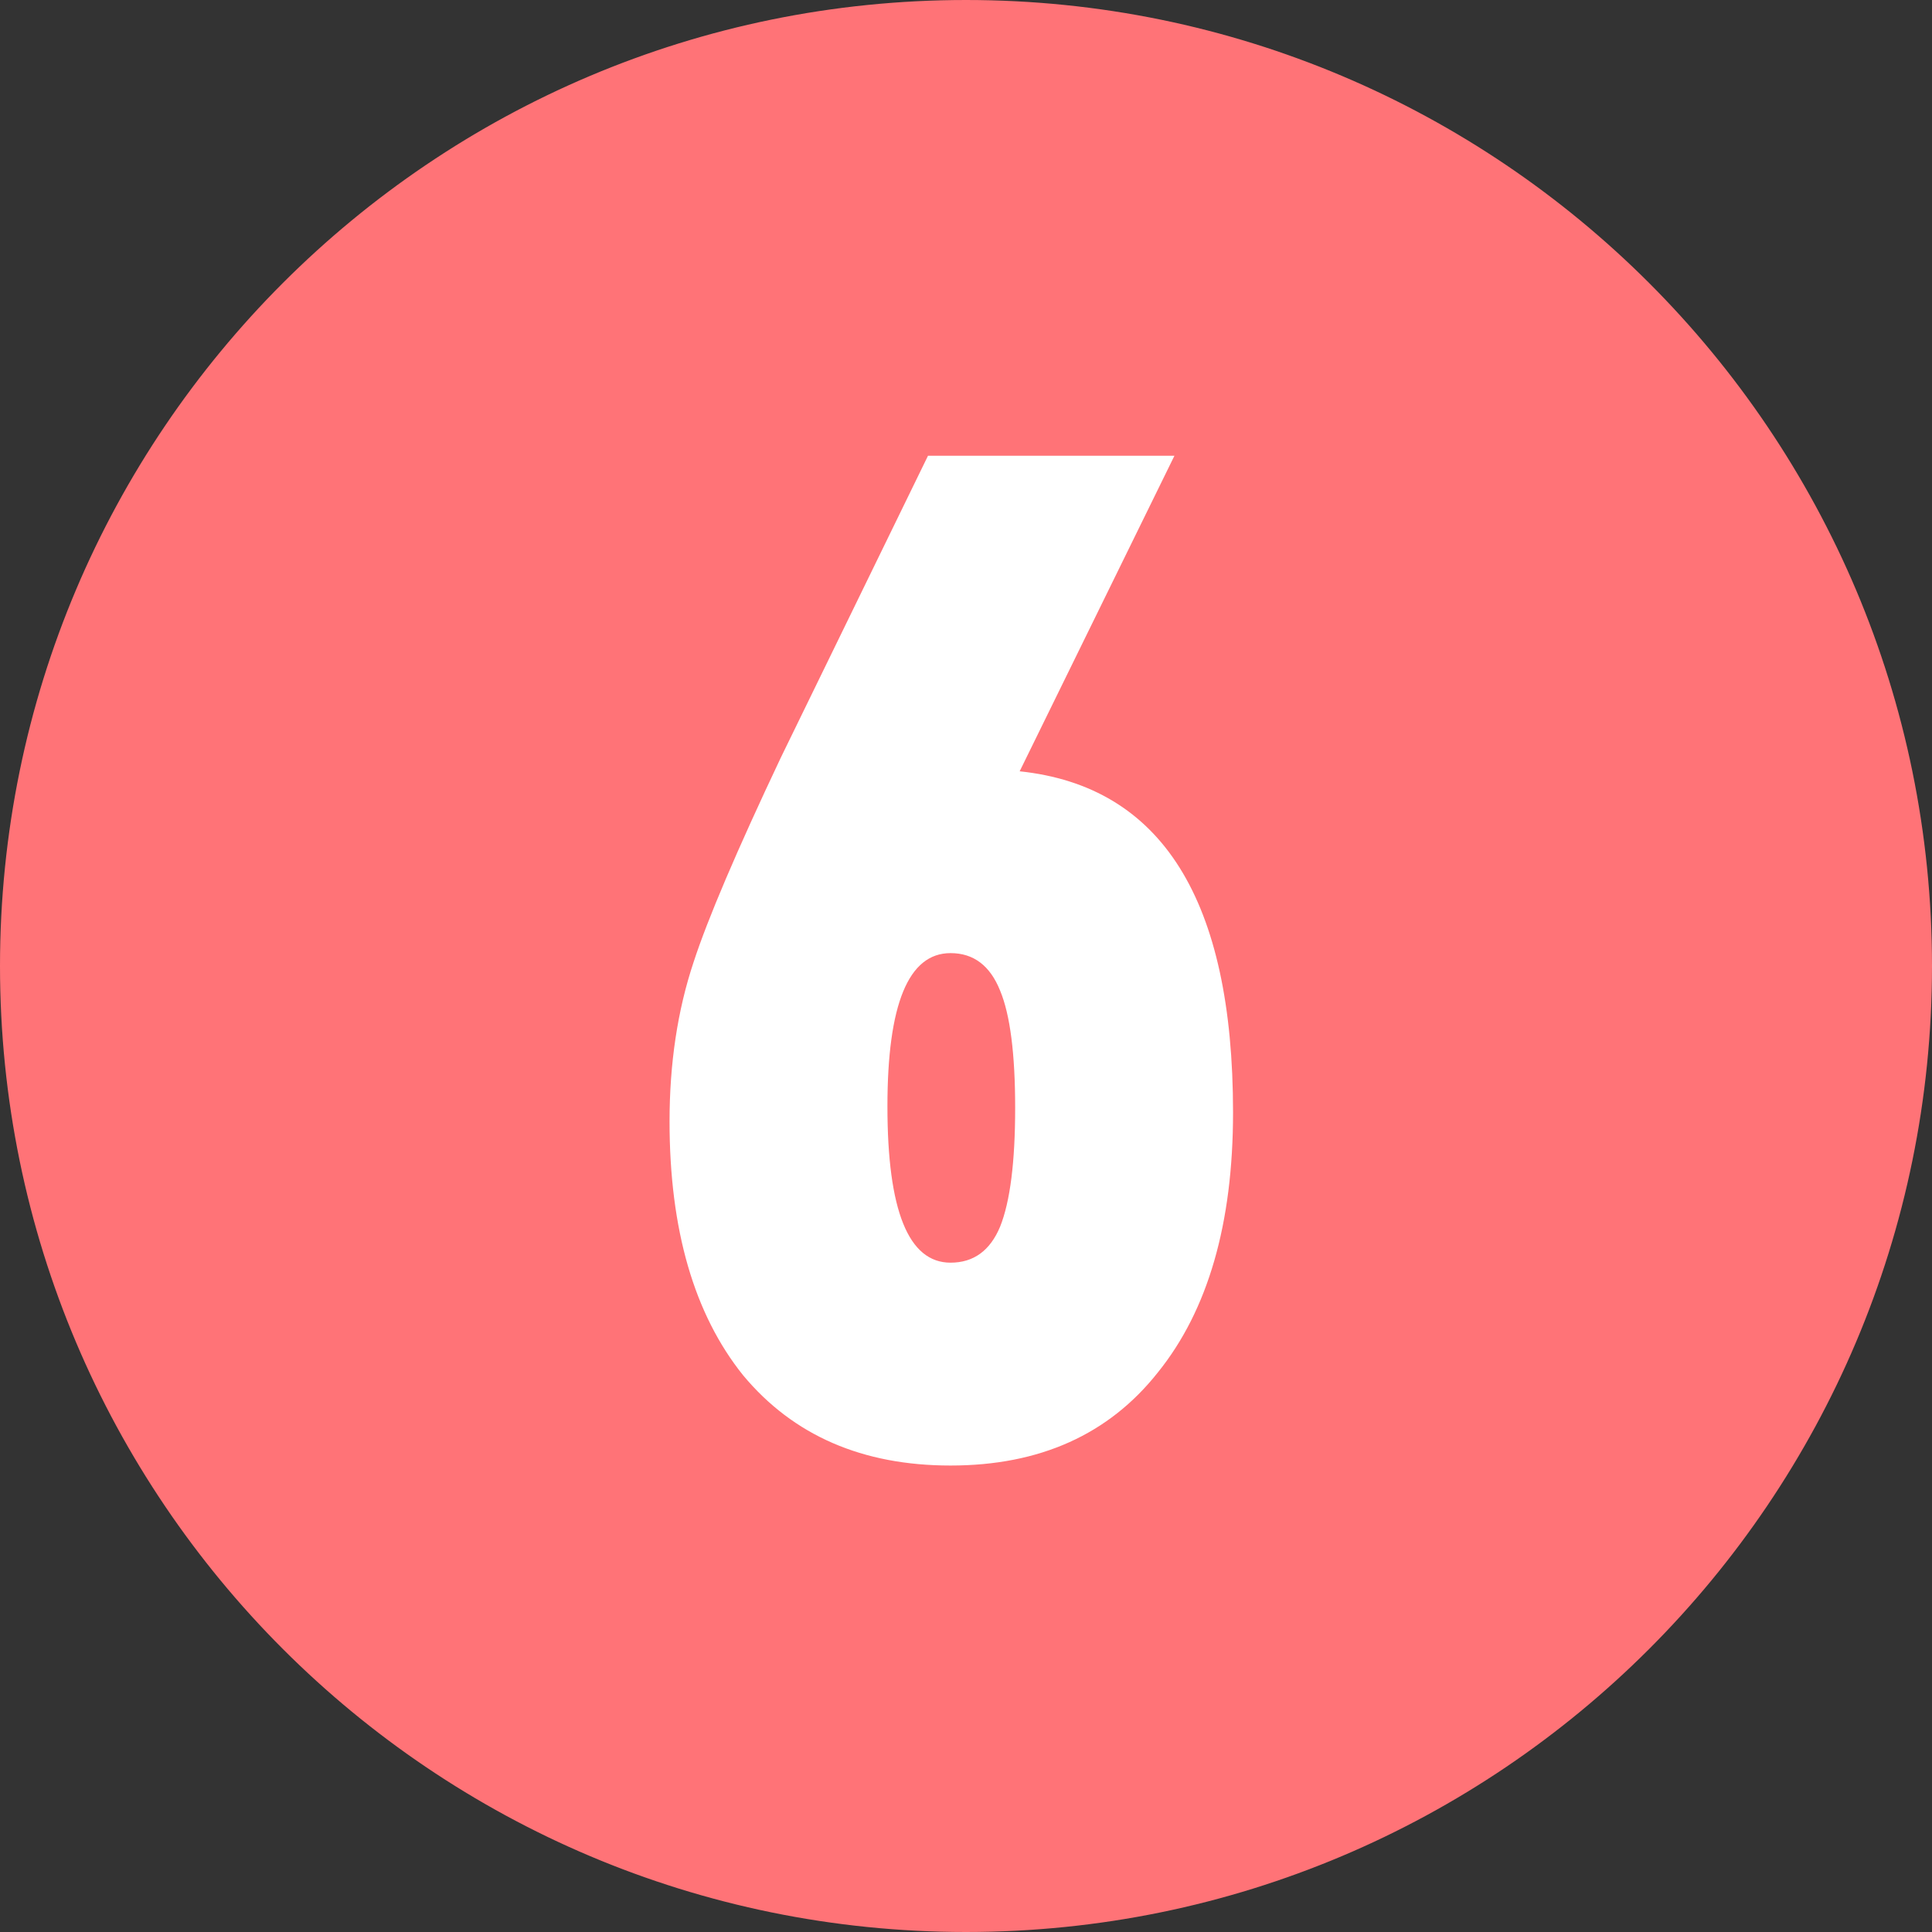
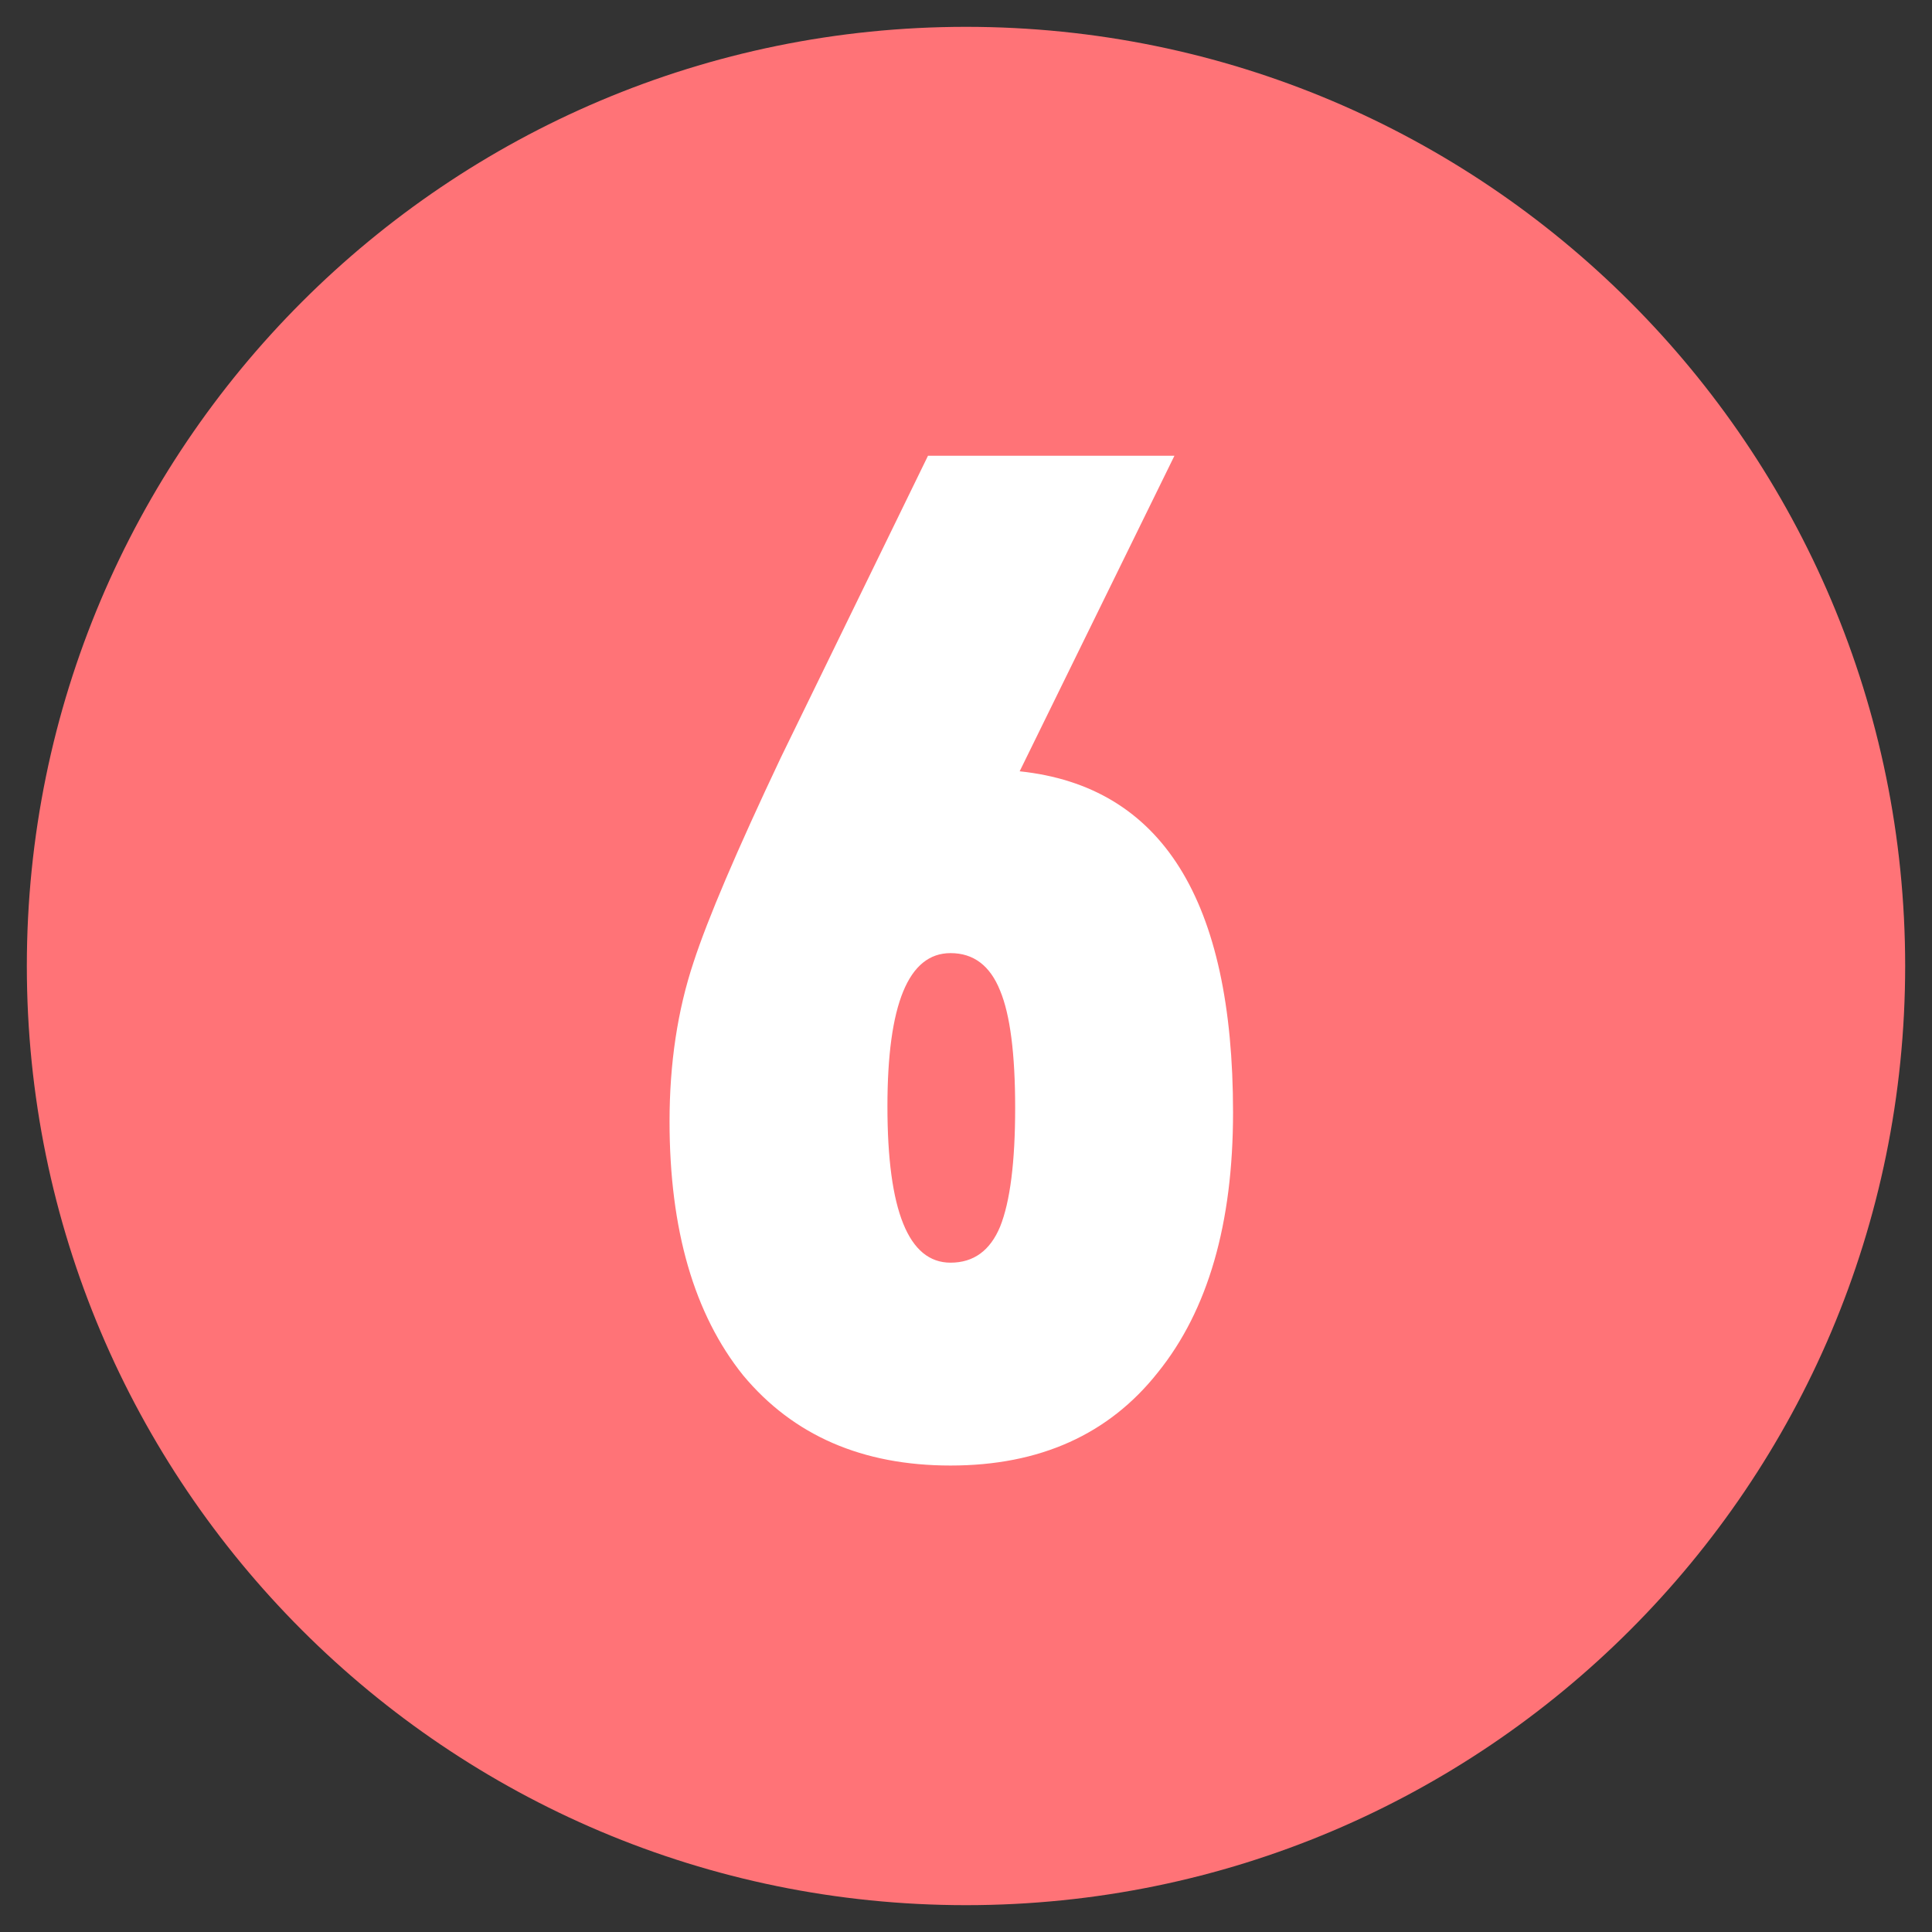
<svg xmlns="http://www.w3.org/2000/svg" width="72" height="72" viewBox="0 0 72 72" fill="none">
  <rect x="0" y="0" width="72" height="72" fill="#333333" stroke="none" />
  <g clip-path="url(#clip0_2574_33)">
    <path d="M71 36C71 16.67 55.33 1 36 1C16.67 1 1 16.67 1 36C1 55.33 16.67 71 36 71C55.33 71 71 55.33 71 36Z" fill="#FF7377" />
-     <path d="M71 36C71 16.67 55.33 1 36 1C16.67 1 1 16.67 1 36C1 55.33 16.67 71 36 71C55.33 71 71 55.33 71 36Z" stroke="#FF7377" stroke-width="2" />
    <path d="M45.952 41.456C45.952 45.6 45.019 48.829 43.152 51.144C41.323 53.459 38.747 54.616 35.424 54.616C32.139 54.616 29.563 53.496 27.696 51.256C25.867 48.979 24.952 45.824 24.952 41.792C24.952 39.627 25.251 37.648 25.848 35.856C26.371 34.251 27.453 31.712 29.096 28.24L34.584 16.984H43.768L38 28.744C43.301 29.304 45.952 33.541 45.952 41.456ZM37.272 45.712C37.645 44.779 37.832 43.304 37.832 41.288C37.832 39.272 37.645 37.816 37.272 36.92C36.899 35.987 36.283 35.52 35.424 35.52C33.856 35.52 33.072 37.424 33.072 41.232C33.072 45.115 33.856 47.056 35.424 47.056C36.283 47.056 36.899 46.608 37.272 45.712Z" fill="white" />
  </g>
  <defs>
    <clipPath id="clip0_2574_33">
      <rect width="72" height="72" fill="white" />
    </clipPath>
  </defs>
</svg>